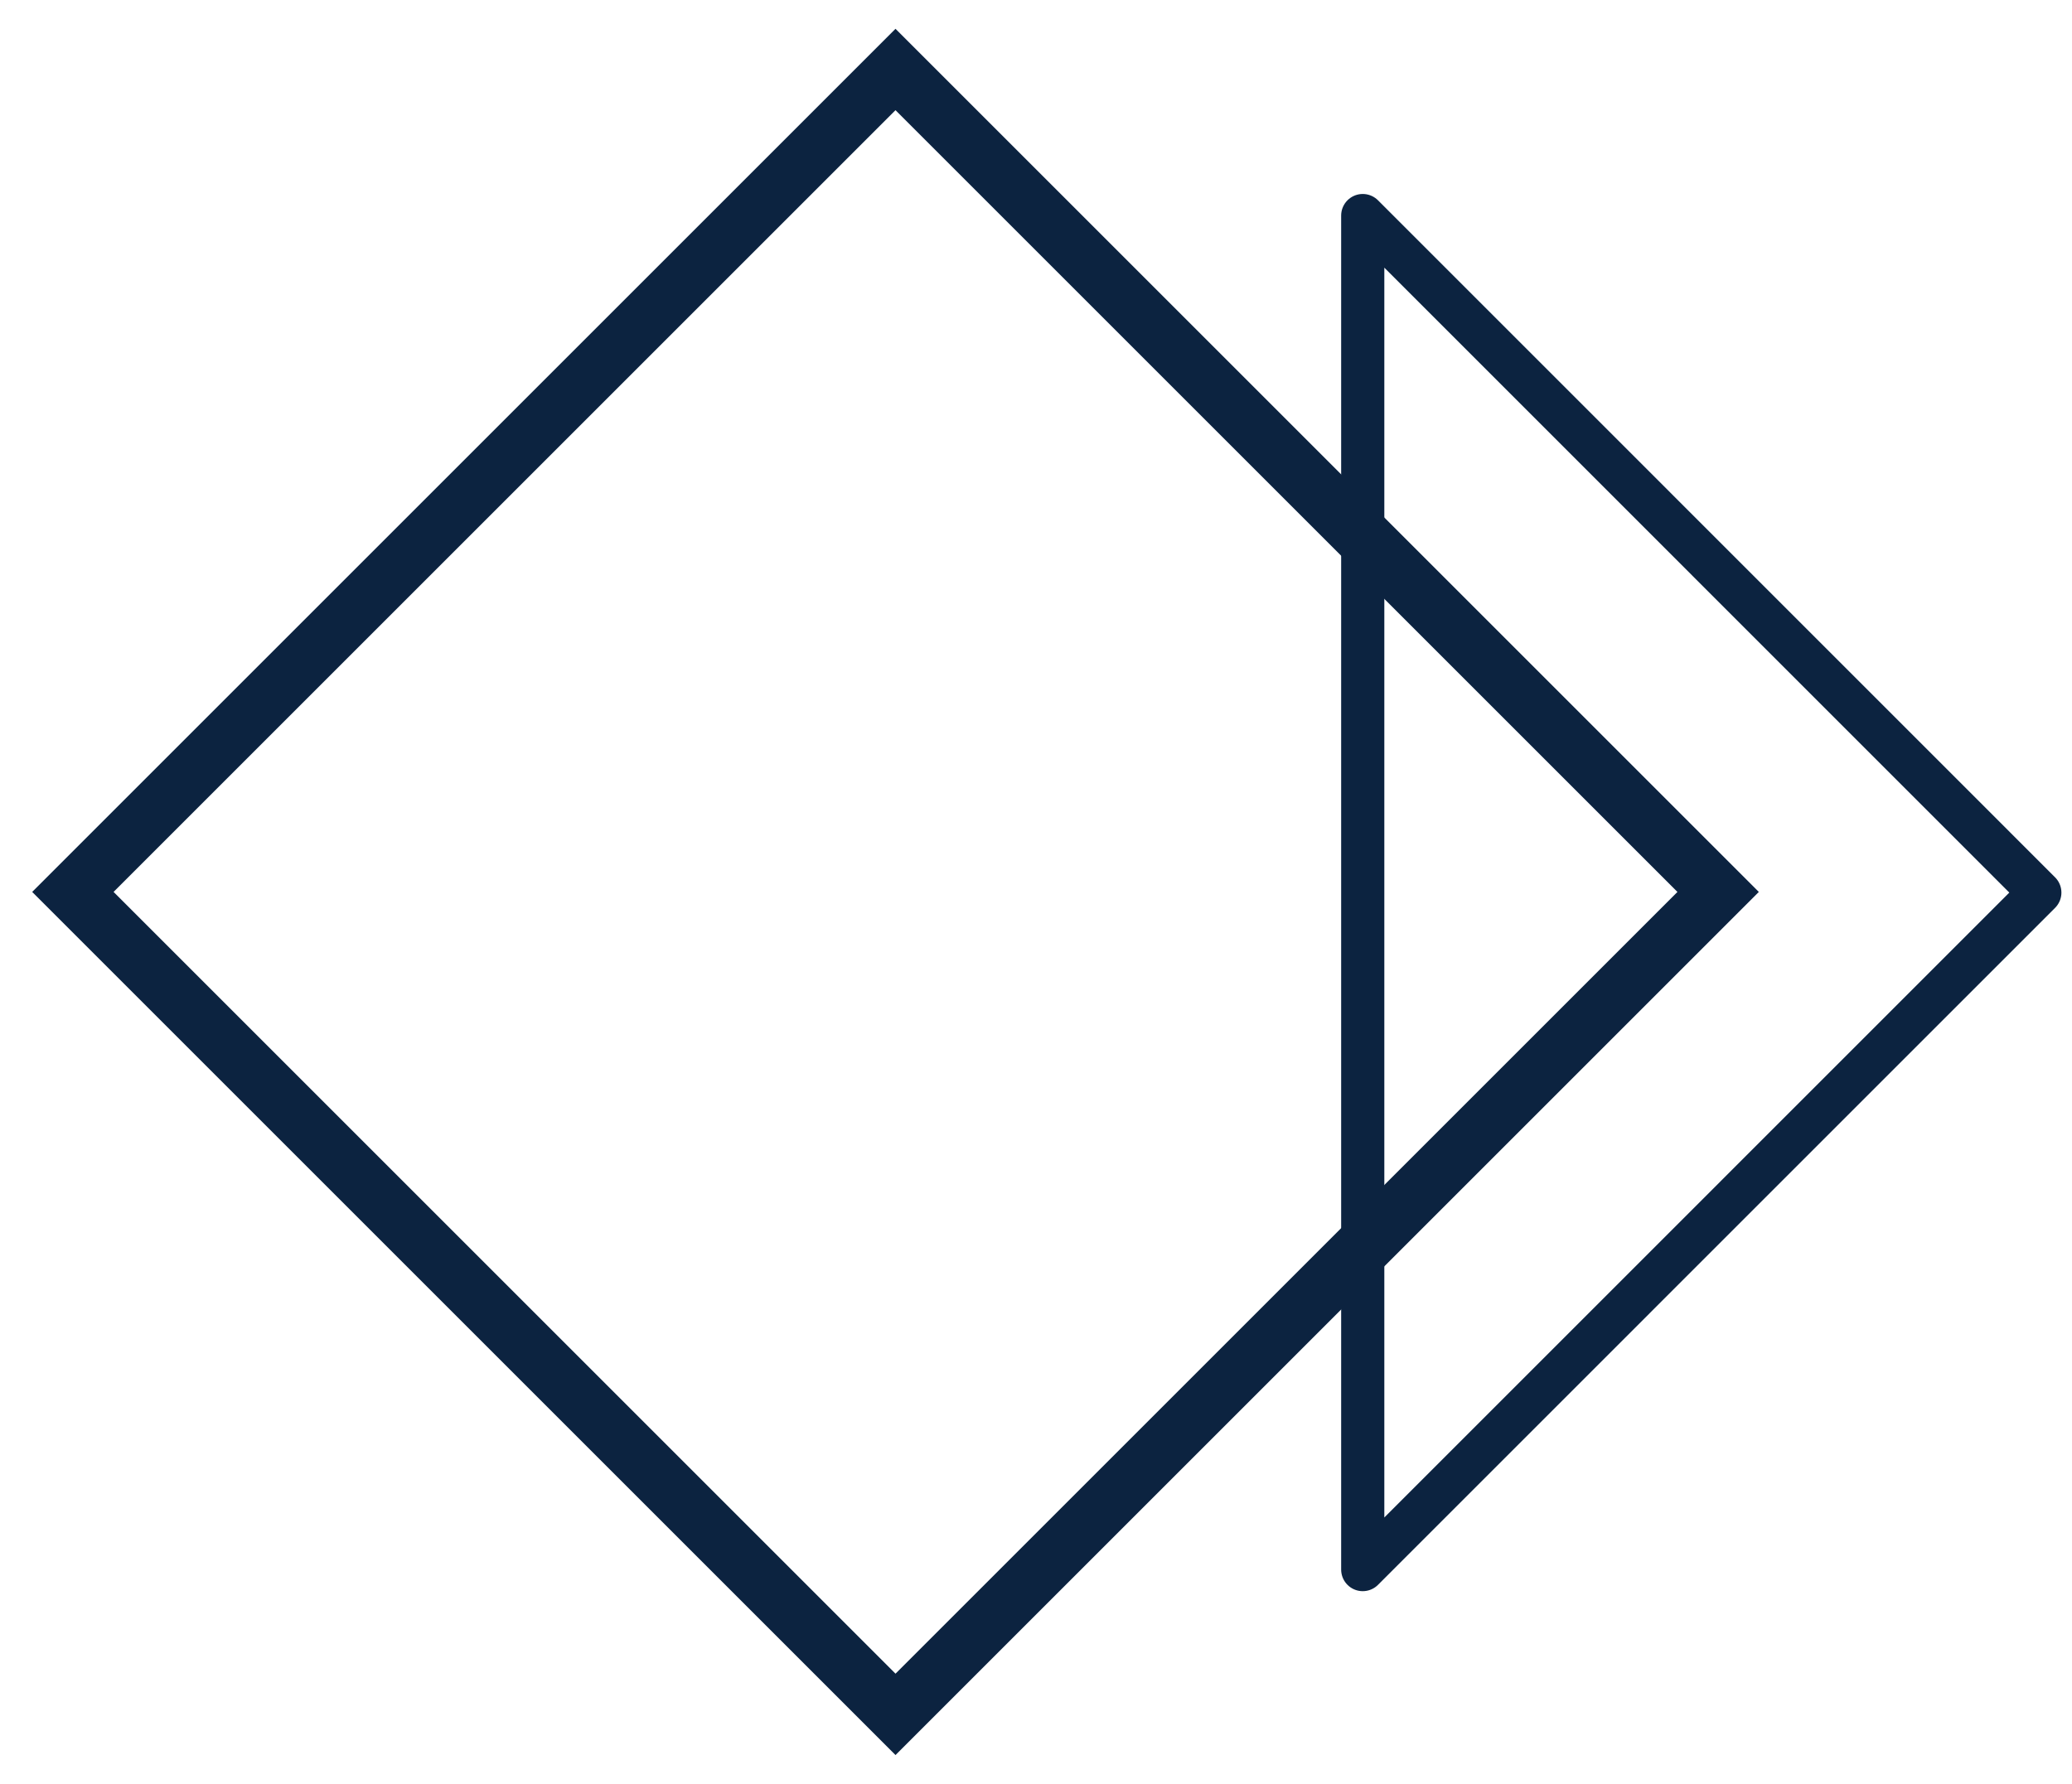
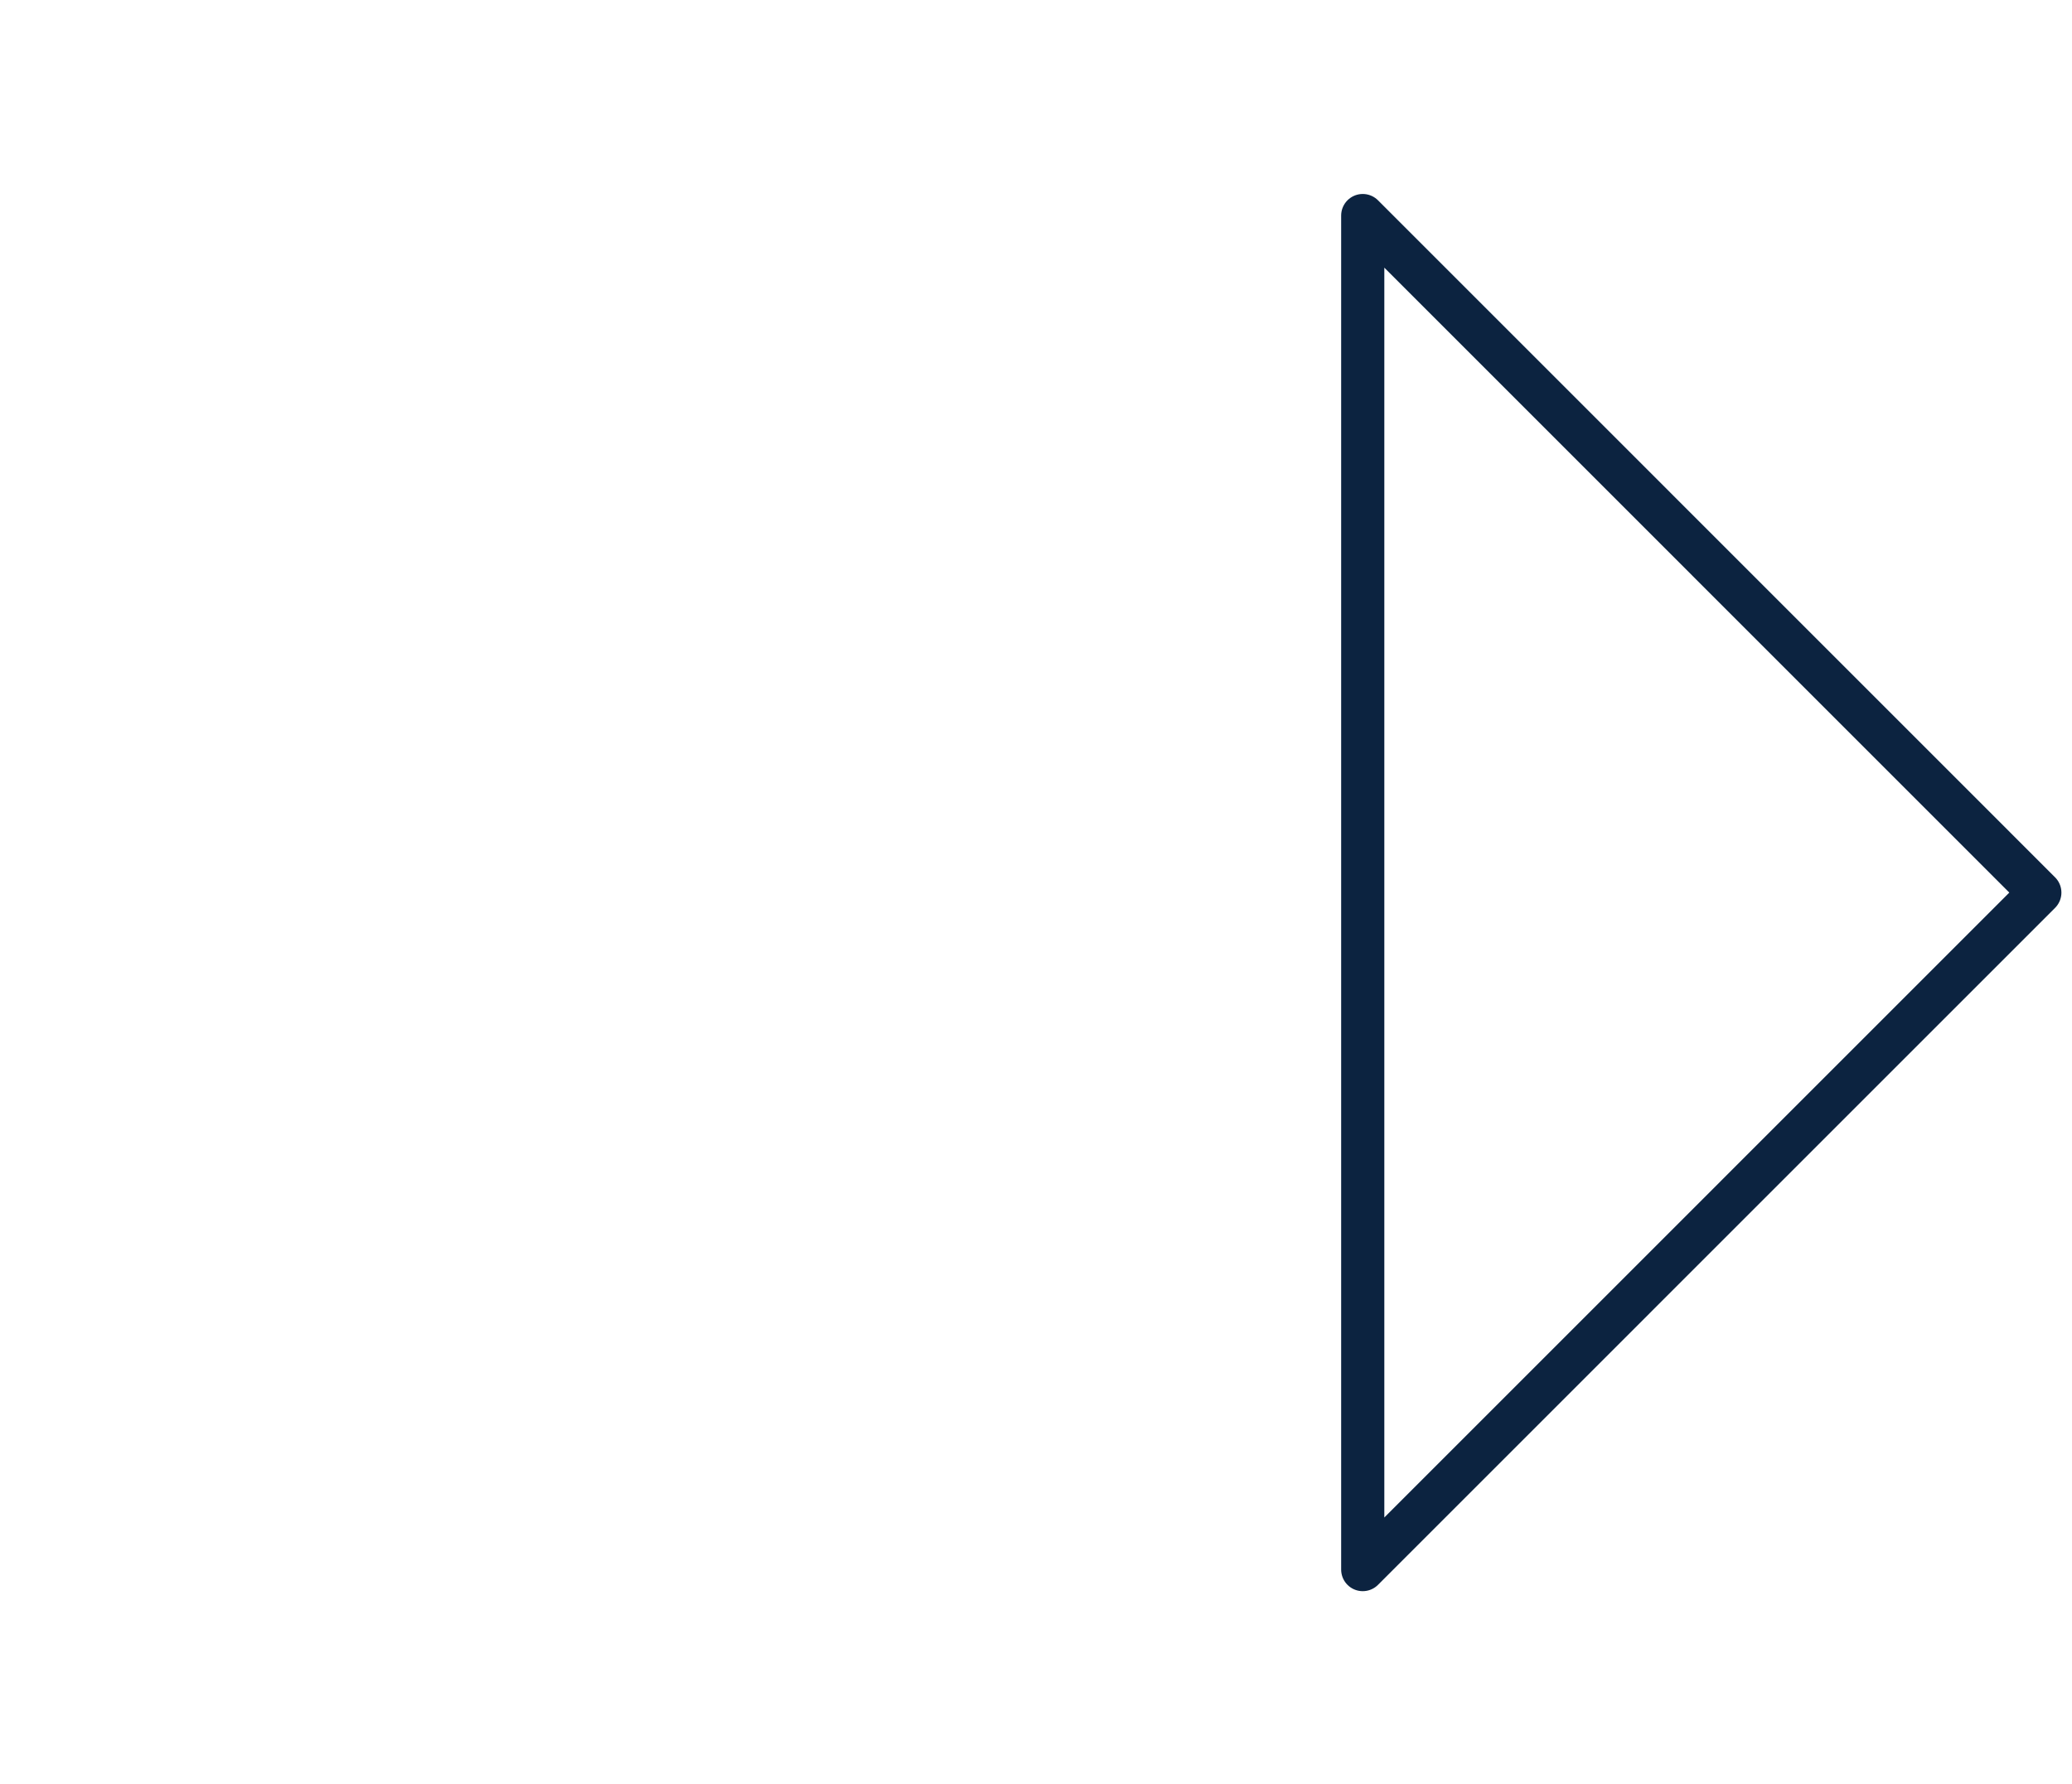
<svg xmlns="http://www.w3.org/2000/svg" viewBox="0 0 36 31">
  <g id="Calque_1">
    <g id="Groupe_1856_00000088133695200912333620000002356902200441220282_" transform="translate(5.257)" fill="none">
      <path id="Tracé_4476_00000069387753351643532090000015528786421535735965_" stroke="#0C2340" stroke-width=".75" stroke-linecap="round" stroke-linejoin="round" d="M18.42 27.277l11.764-11.765L18.42 3.746v23.531z" />
      <g id="Rectangle_61_00000154391367689914226010000004761910932740915844_">
        <path transform="rotate(135 8.718 15.443)" d="M-2.968 3.676h21.213v21.213H-2.968z" />
-         <path transform="rotate(135 8.718 15.443)" stroke="#0C2340" d="M-2.468 4.176h20.213v20.213H-2.468z" />
      </g>
    </g>
  </g>
</svg>